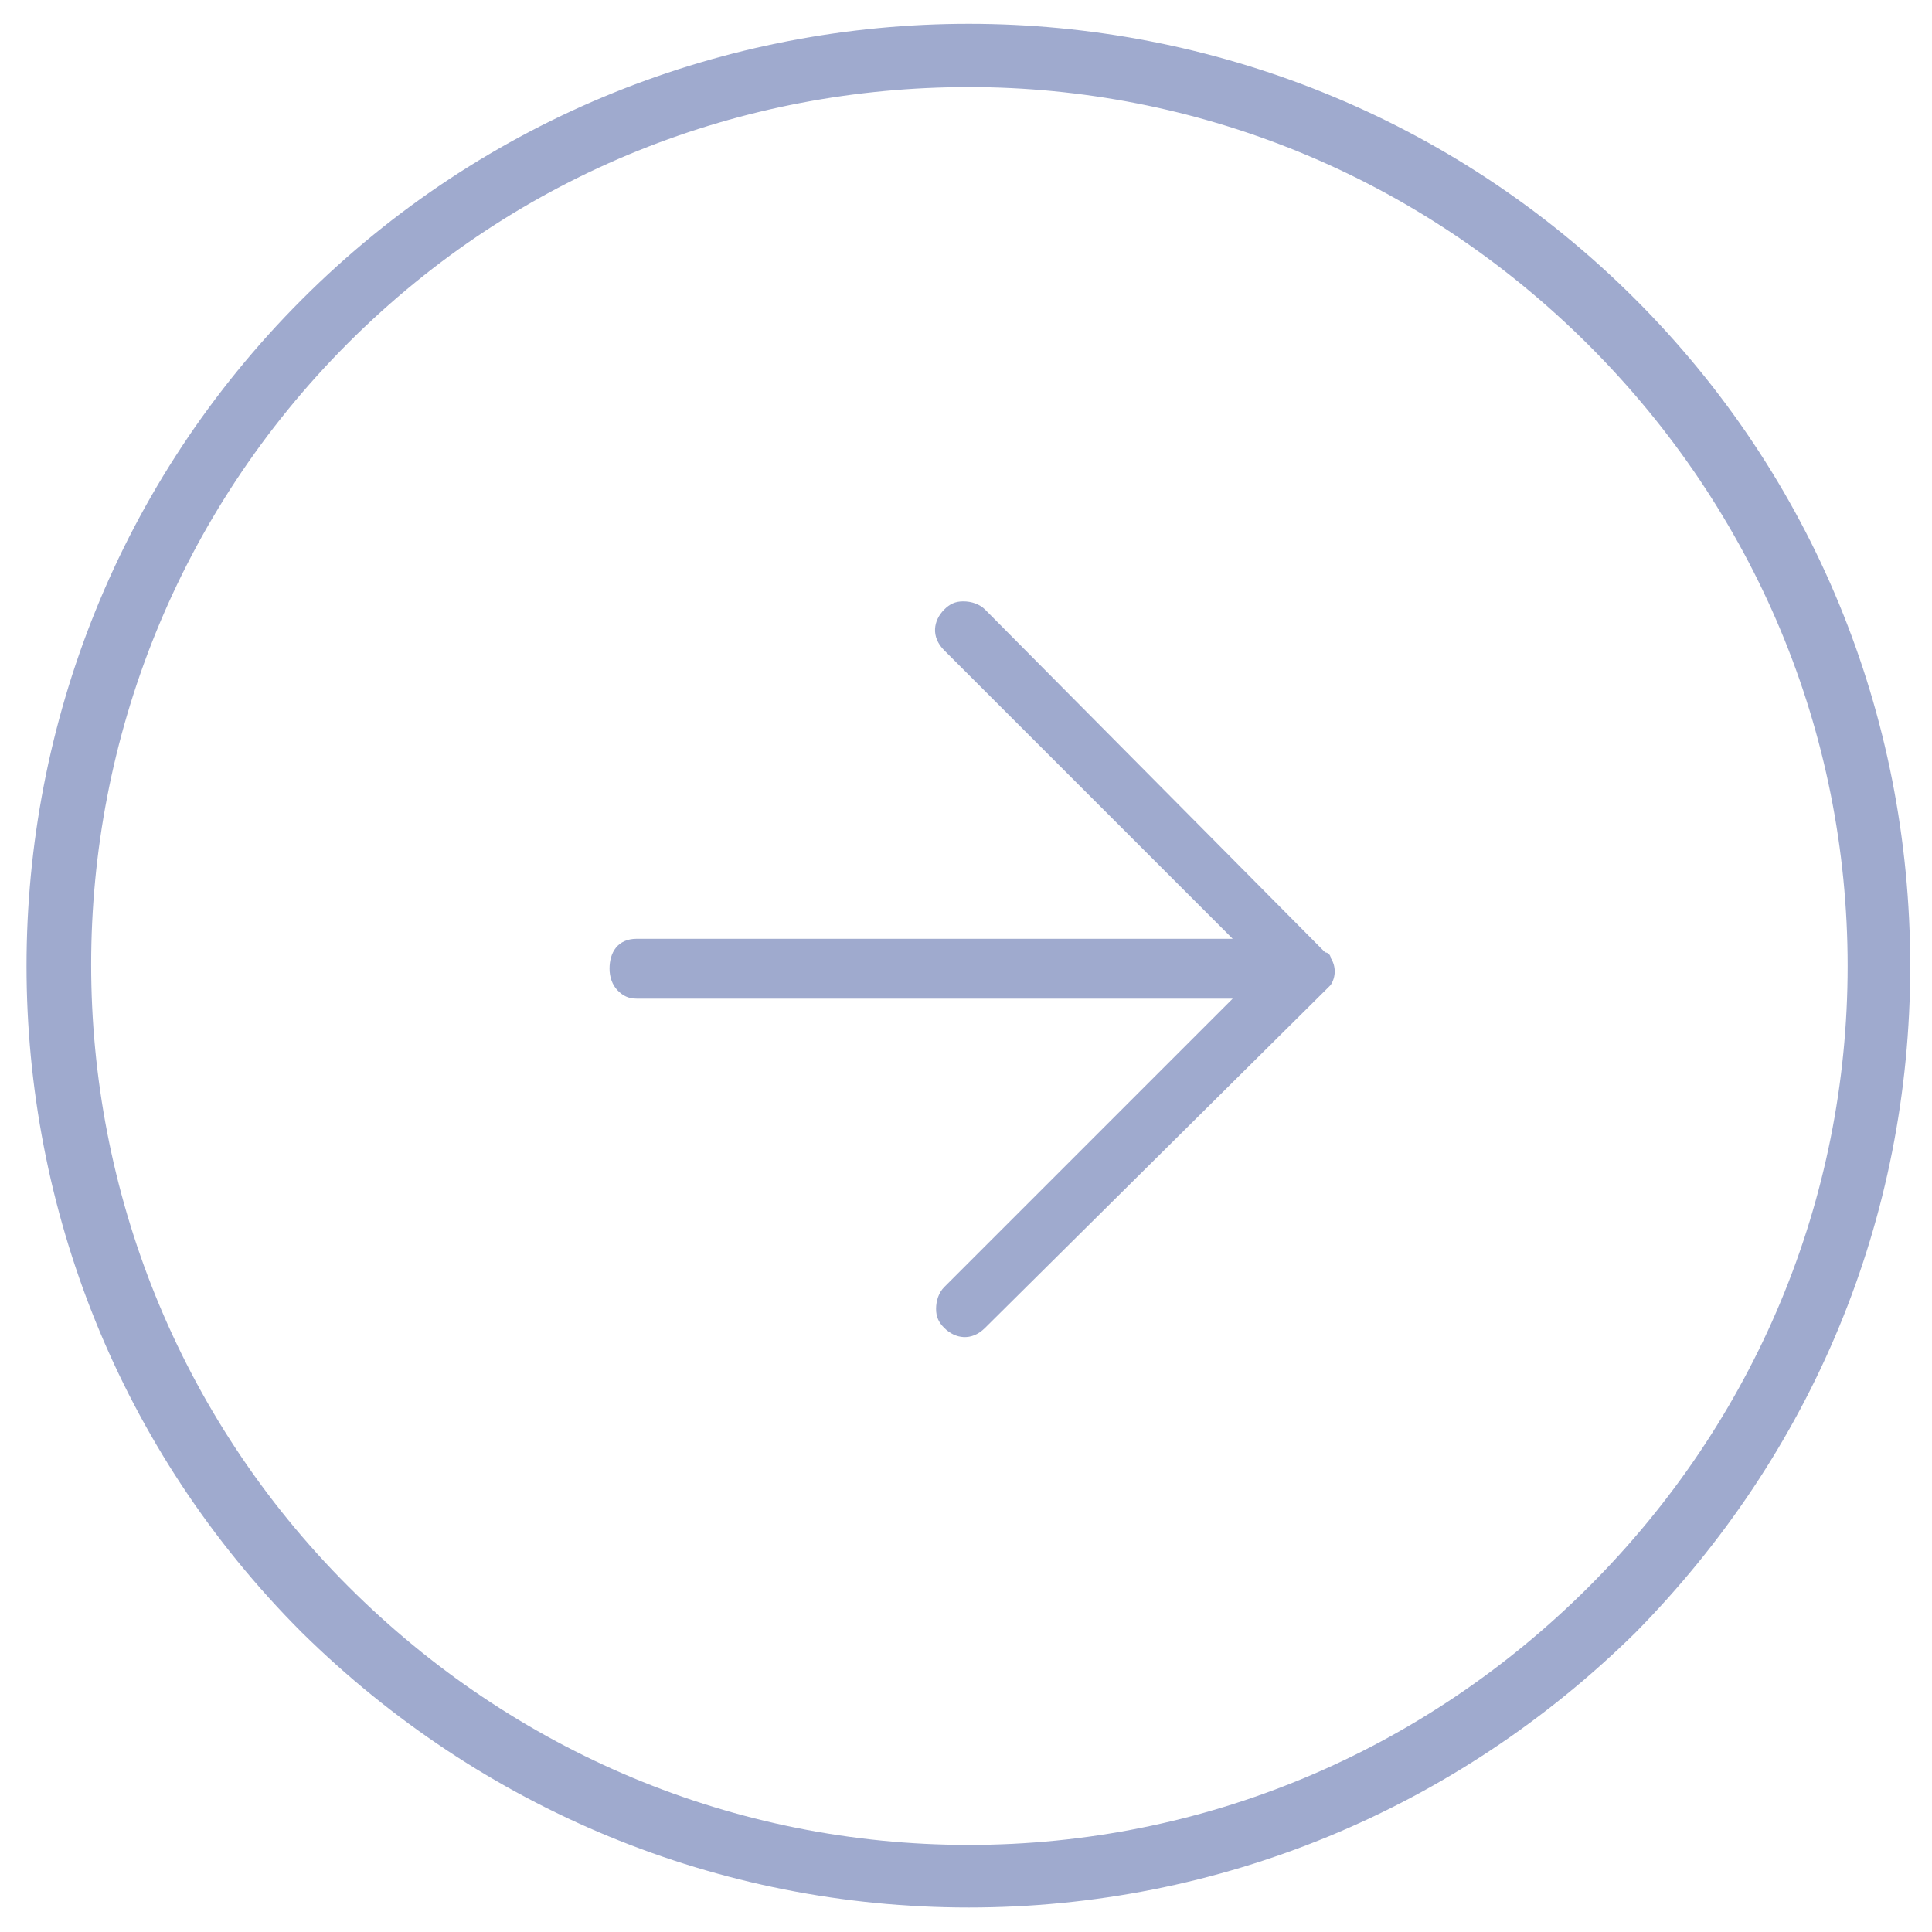
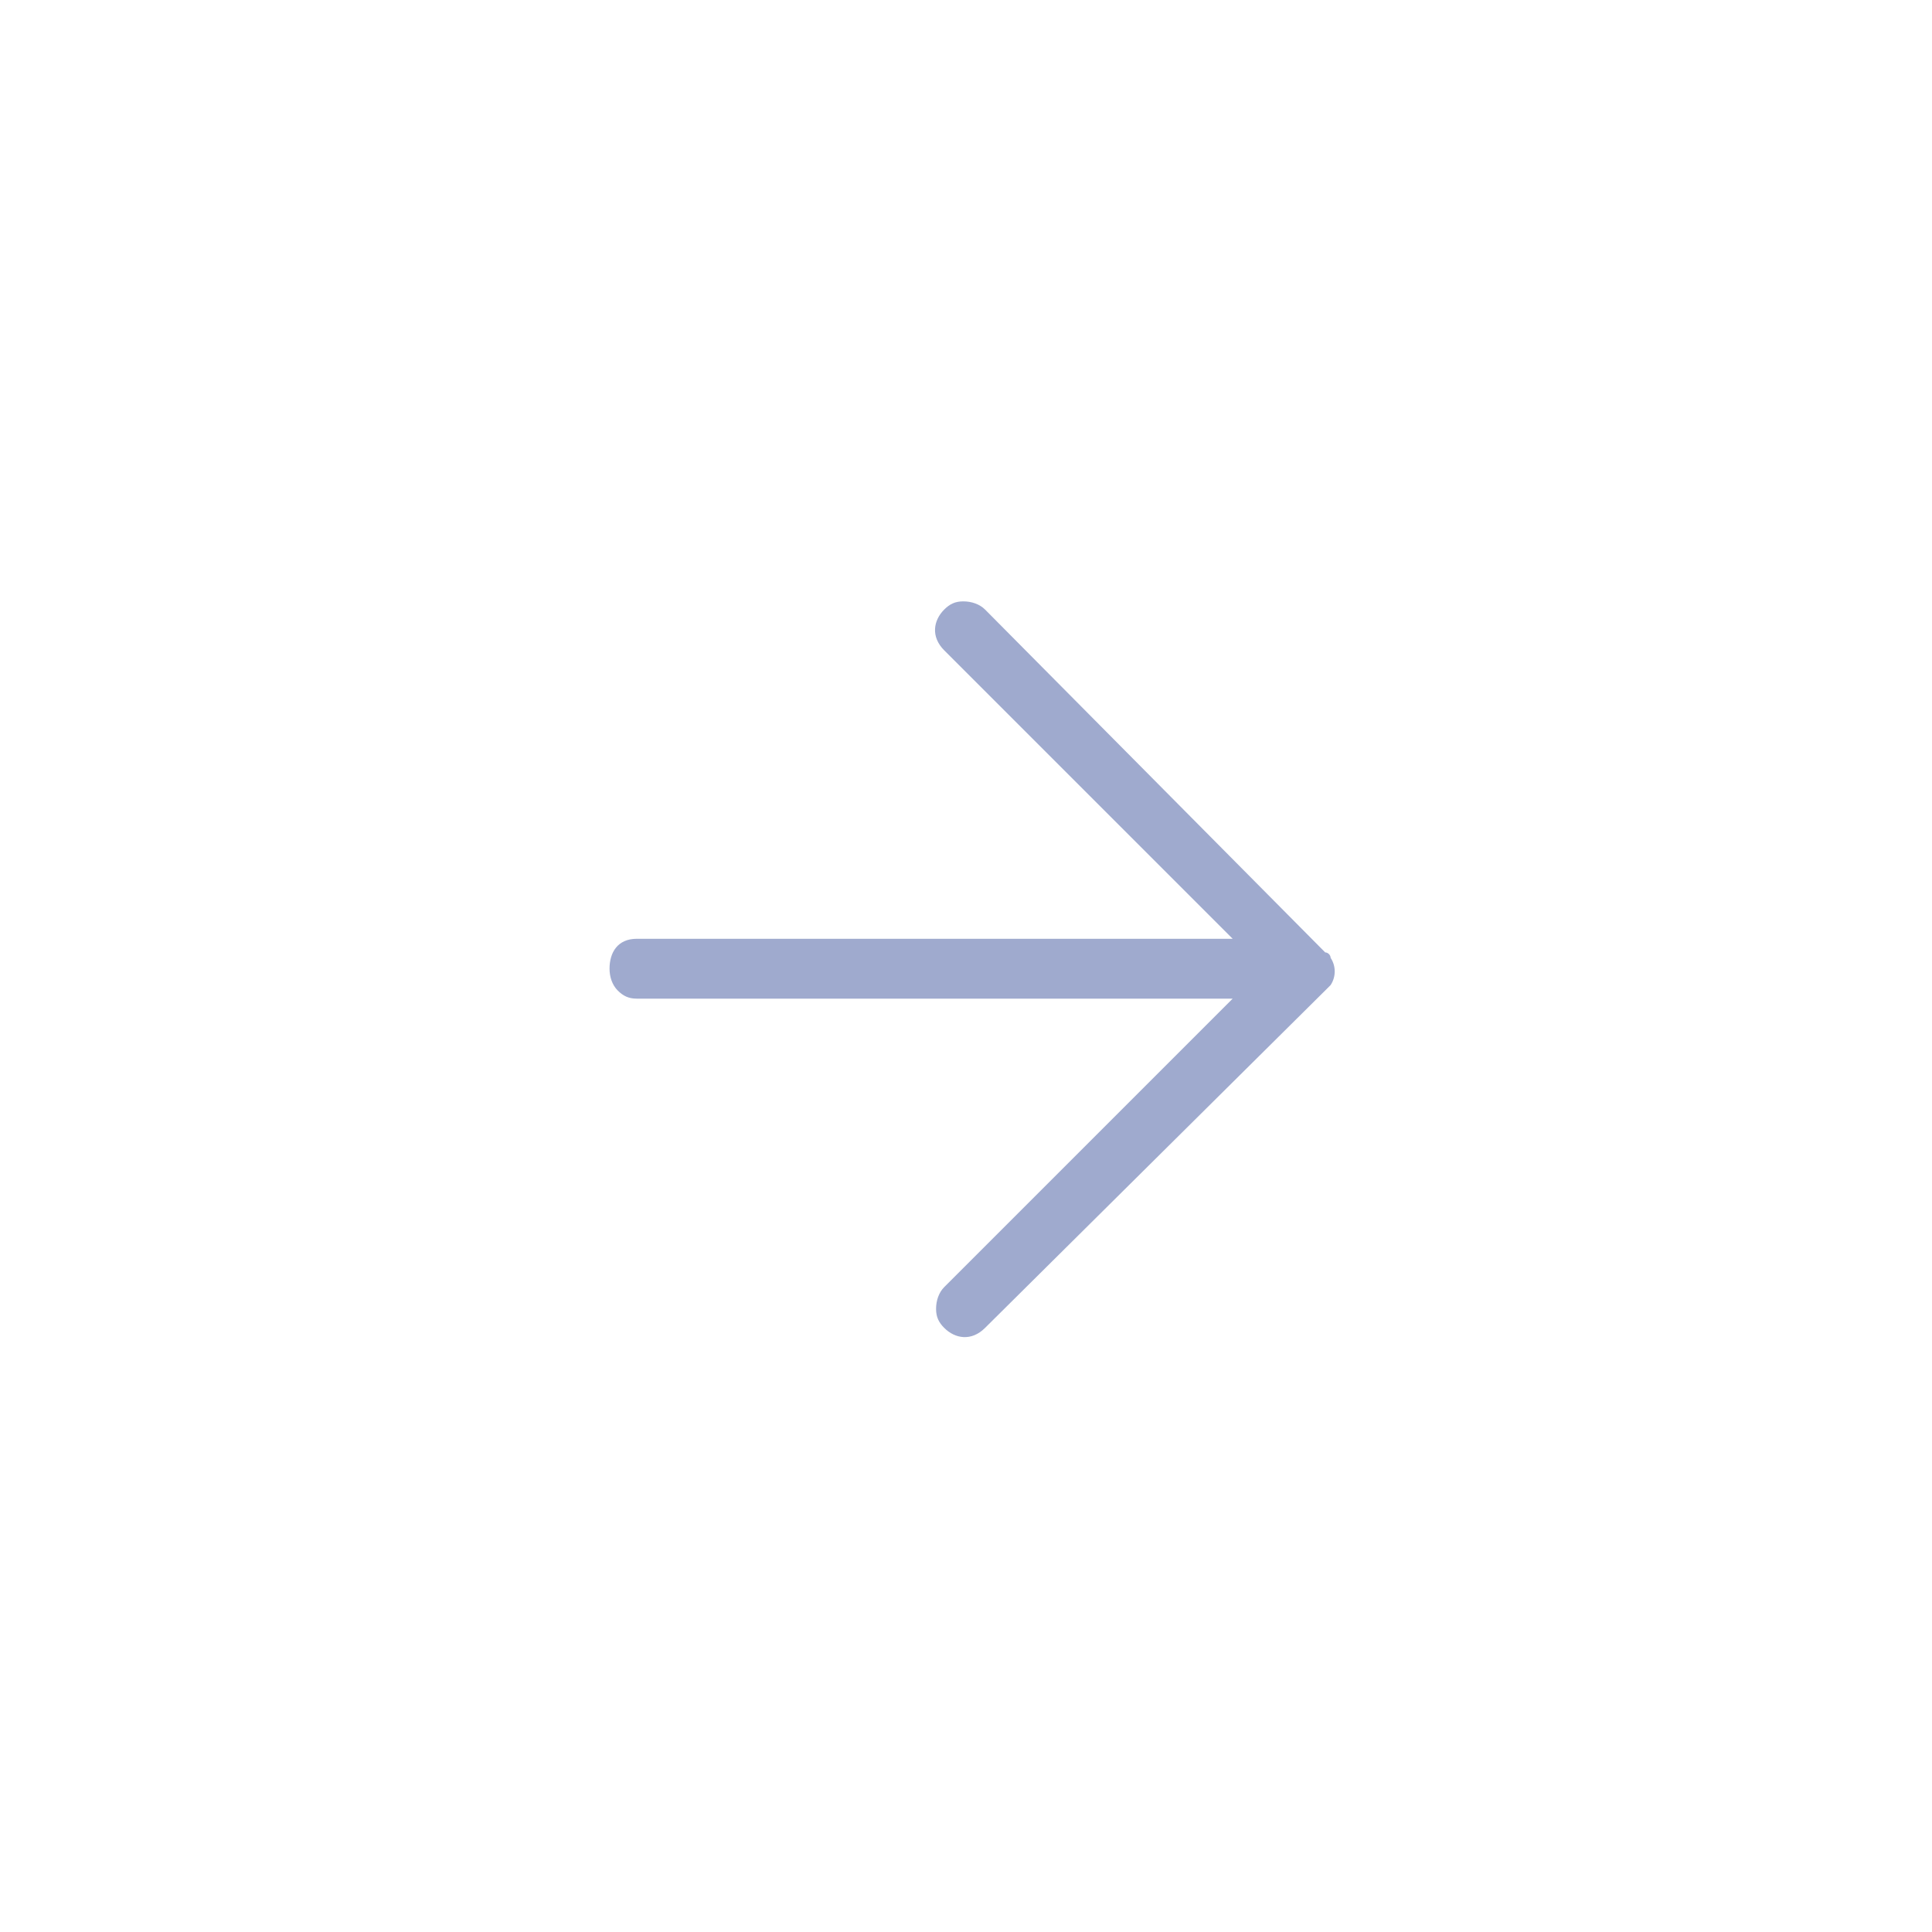
<svg xmlns="http://www.w3.org/2000/svg" version="1.1" id="レイヤー_1" x="0px" y="0px" viewBox="0 0 71 71" style="enable-background:new 0 0 71 71;" xml:space="preserve">
  <style type="text/css">
	.st0{fill:#9FAACE;}
</style>
  <g>
-     <path class="st0" d="M35.6,70.1c-9.2,0-17.9-3.6-24.5-10.1C-2.4,46.5-2.4,24.5,11.1,11C24.6-2.5,46.6-2.5,60.1,11   c6.5,6.5,10.1,15.2,10.1,24.5S66.6,53.4,60.1,60C53.5,66.5,44.8,70.1,35.6,70.1z M35.6,3.2c-8.3,0-16.5,3.1-22.8,9.4   c-12.6,12.6-12.6,33.1,0,45.7c6.1,6.1,14.2,9.5,22.8,9.5s16.7-3.4,22.8-9.5s9.5-14.2,9.5-22.8c0-8.6-3.4-16.7-9.5-22.8   C52.1,6.4,43.9,3.2,35.6,3.2z" />
    <path class="st0" d="M48.7,36.4c0.1-0.1,0.1-0.1,0.2-0.2c0.2-0.3,0.2-0.7,0-1c0-0.1-0.1-0.2-0.2-0.2c0,0,0,0,0,0L36.2,22.4   c-0.2-0.2-0.5-0.3-0.8-0.3c-0.3,0-0.5,0.1-0.7,0.3c-0.4,0.4-0.5,1,0,1.5l10.6,10.6H23.4c-0.7,0-1,0.5-1,1.1c0,0.3,0.1,0.6,0.3,0.8   c0.2,0.2,0.4,0.3,0.7,0.3h21.9L34.7,47.3c-0.2,0.2-0.3,0.5-0.3,0.8c0,0.3,0.1,0.5,0.3,0.7c0.4,0.4,1,0.5,1.5,0L48.7,36.4   C48.7,36.4,48.7,36.4,48.7,36.4z" />
  </g>
</svg>